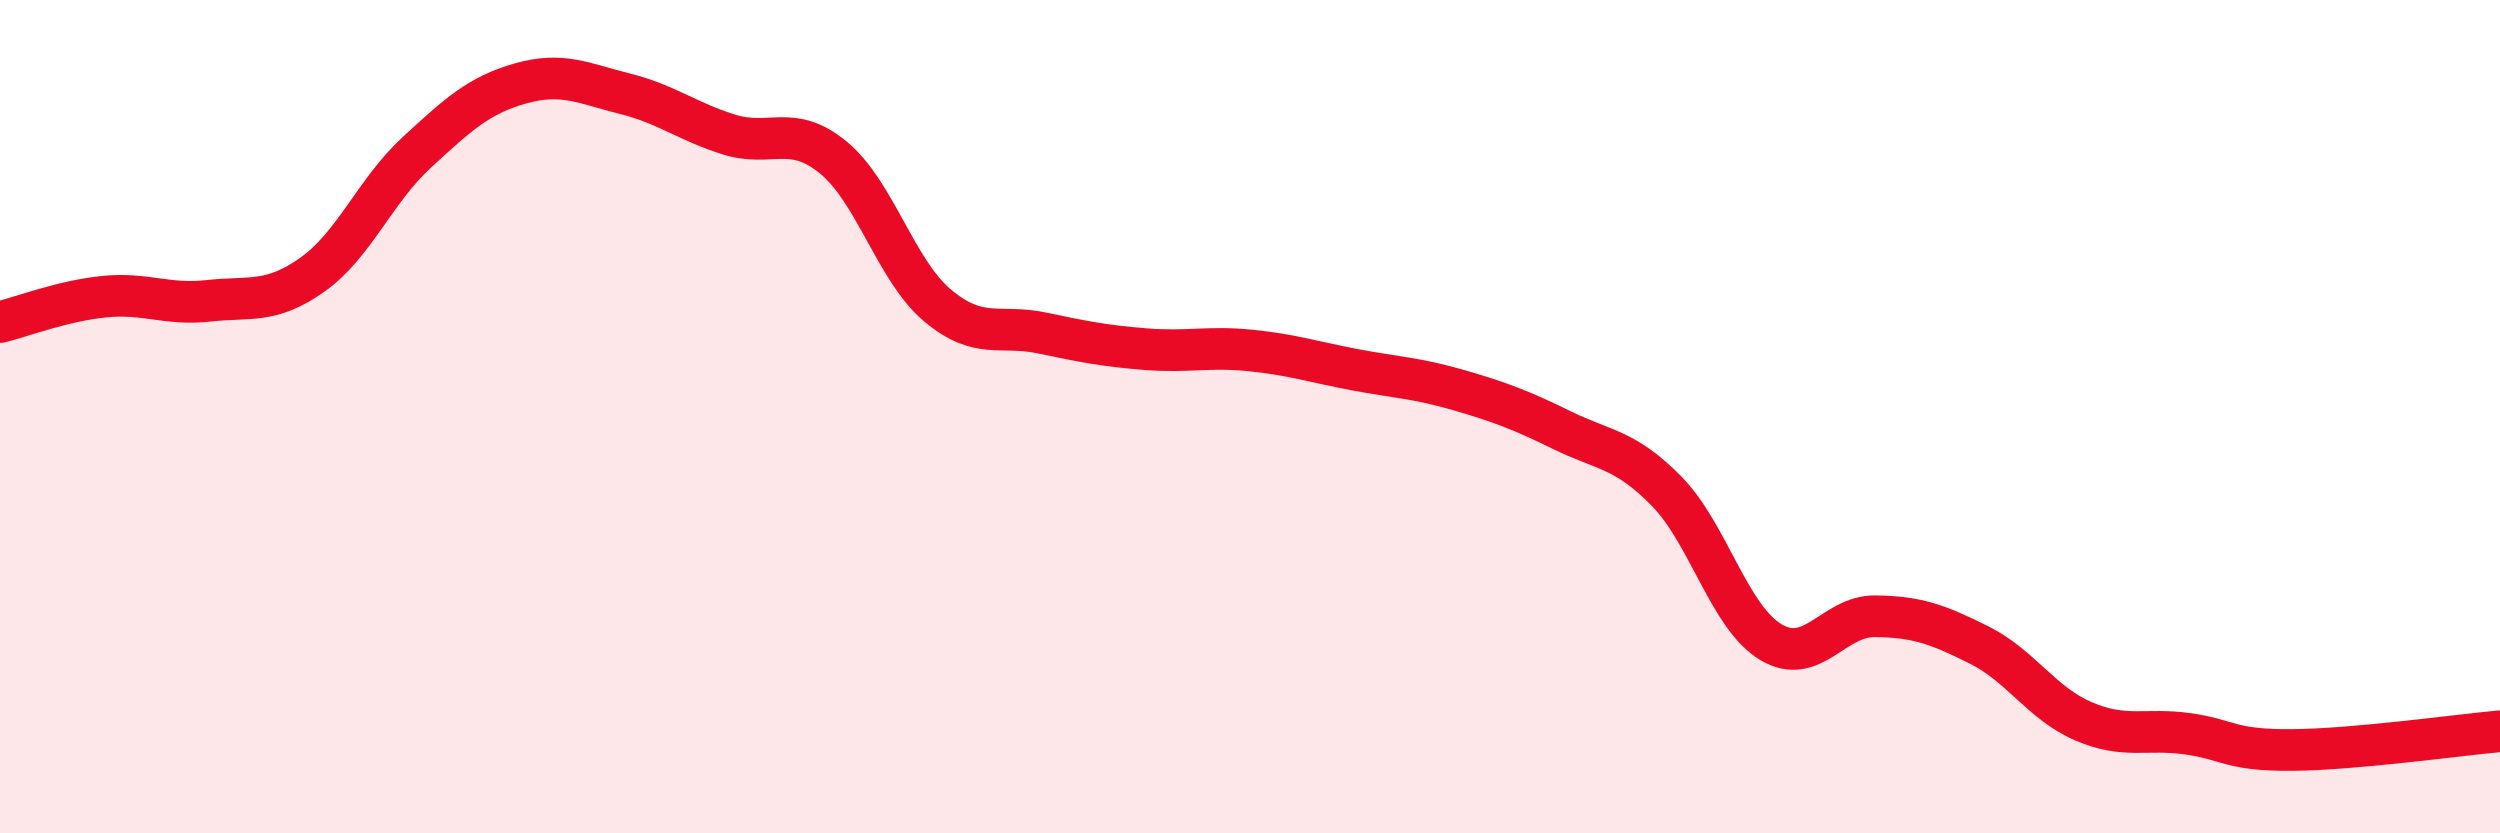
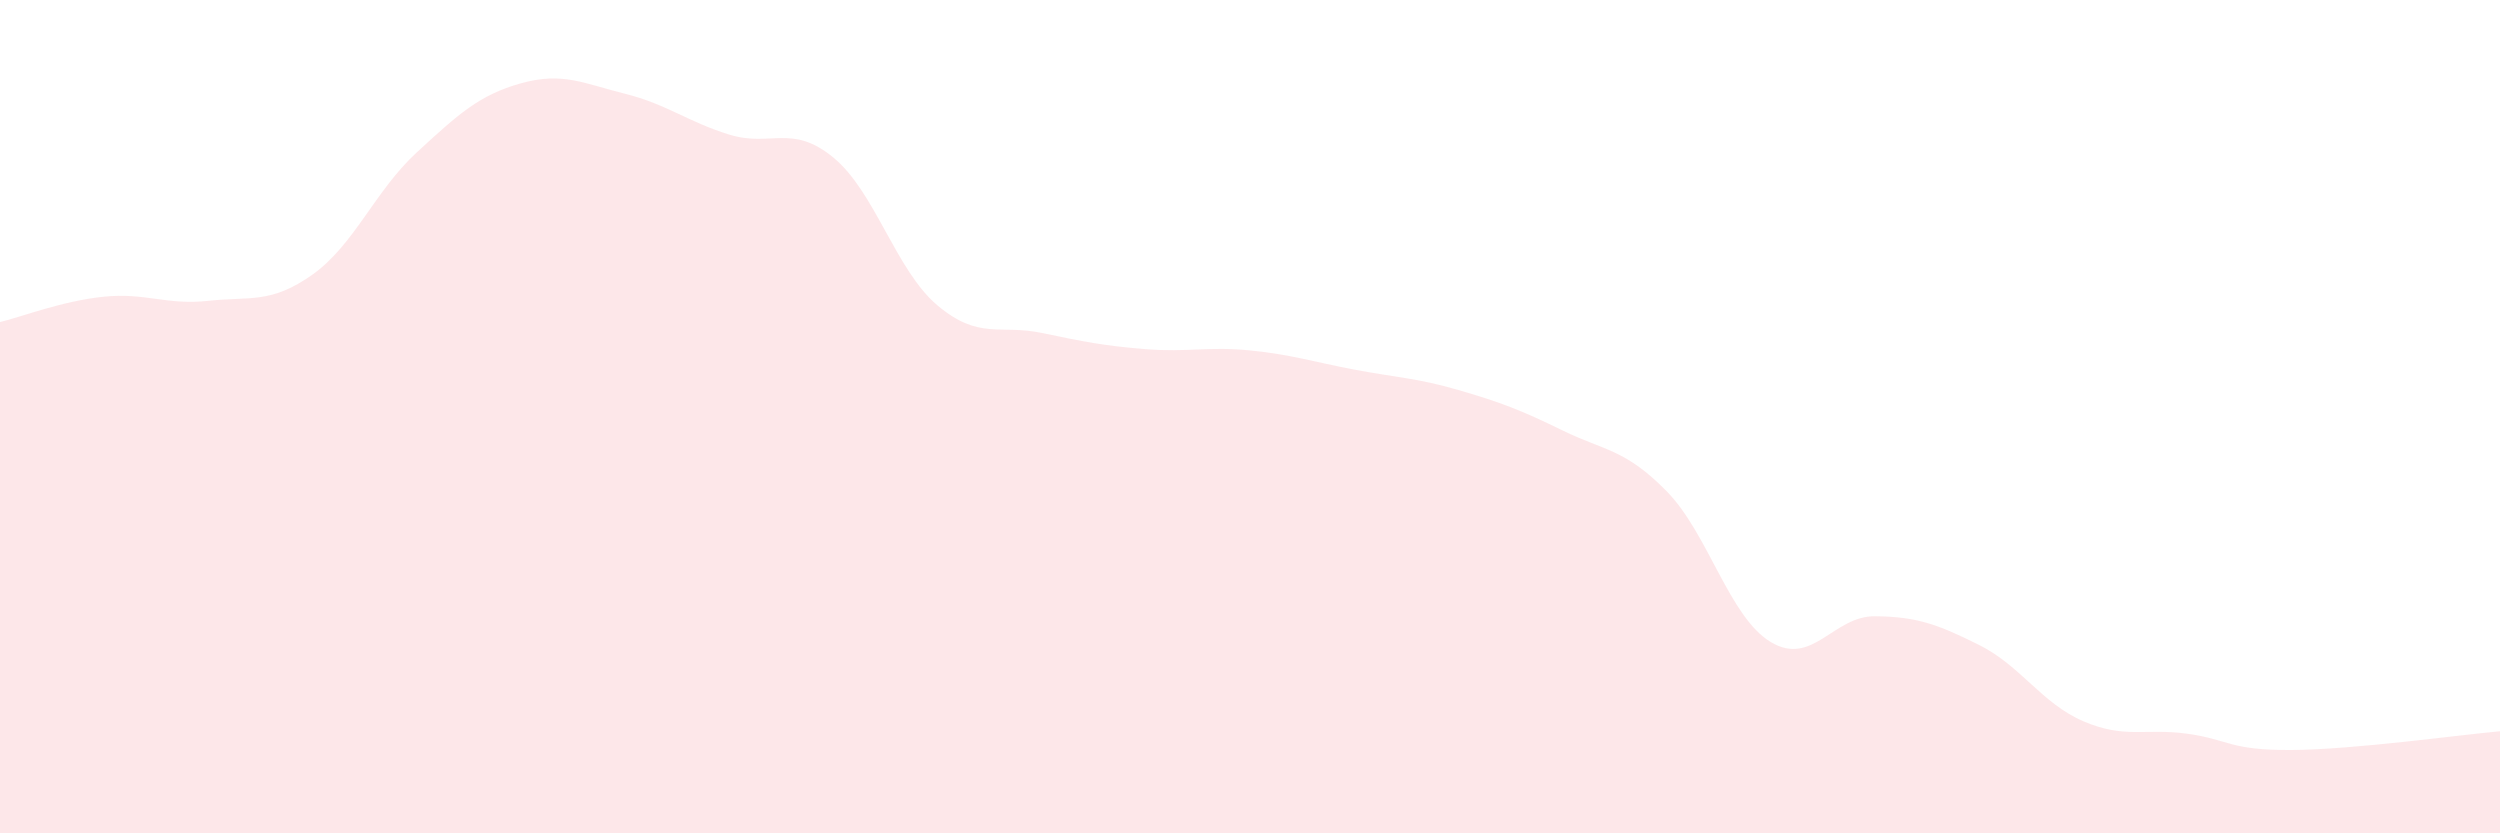
<svg xmlns="http://www.w3.org/2000/svg" width="60" height="20" viewBox="0 0 60 20">
  <path d="M 0,7.73 C 0.5,7.61 1.5,7.22 2.5,7.12 C 3.5,7.02 4,7.33 5,7.22 C 6,7.11 6.5,7.3 7.5,6.59 C 8.5,5.88 9,4.58 10,3.66 C 11,2.74 11.5,2.28 12.5,2 C 13.5,1.72 14,2 15,2.25 C 16,2.5 16.5,2.92 17.5,3.23 C 18.5,3.54 19,2.96 20,3.78 C 21,4.6 21.5,6.49 22.5,7.33 C 23.5,8.17 24,7.78 25,7.99 C 26,8.2 26.5,8.3 27.5,8.38 C 28.5,8.46 29,8.31 30,8.41 C 31,8.51 31.5,8.68 32.5,8.87 C 33.5,9.06 34,9.07 35,9.36 C 36,9.65 36.5,9.84 37.5,10.33 C 38.5,10.82 39,10.77 40,11.79 C 41,12.81 41.5,14.81 42.5,15.41 C 43.5,16.01 44,14.78 45,14.79 C 46,14.8 46.5,14.98 47.5,15.48 C 48.5,15.98 49,16.88 50,17.31 C 51,17.74 51.5,17.47 52.5,17.61 C 53.5,17.75 53.5,18.01 55,18 C 56.5,17.99 59,17.64 60,17.55L60 20L0 20Z" fill="#EB0A25" opacity="0.1" stroke-linecap="round" stroke-linejoin="round" />
-   <path d="M 0,7.73 C 0.5,7.61 1.5,7.22 2.5,7.12 C 3.5,7.02 4,7.33 5,7.22 C 6,7.11 6.5,7.3 7.5,6.59 C 8.5,5.88 9,4.58 10,3.66 C 11,2.74 11.5,2.28 12.5,2 C 13.5,1.72 14,2 15,2.25 C 16,2.5 16.5,2.92 17.5,3.23 C 18.5,3.54 19,2.96 20,3.78 C 21,4.6 21.5,6.49 22.5,7.33 C 23.5,8.17 24,7.78 25,7.99 C 26,8.2 26.5,8.3 27.5,8.38 C 28.5,8.46 29,8.31 30,8.41 C 31,8.51 31.5,8.68 32.5,8.87 C 33.5,9.06 34,9.07 35,9.36 C 36,9.65 36.5,9.84 37.5,10.33 C 38.5,10.82 39,10.77 40,11.79 C 41,12.81 41.5,14.81 42.5,15.41 C 43.5,16.01 44,14.78 45,14.79 C 46,14.8 46.5,14.98 47.5,15.48 C 48.5,15.98 49,16.88 50,17.31 C 51,17.74 51.5,17.47 52.5,17.61 C 53.5,17.75 53.5,18.01 55,18 C 56.5,17.99 59,17.64 60,17.55" stroke="#EB0A25" stroke-width="1" fill="none" stroke-linecap="round" stroke-linejoin="round" />
</svg>